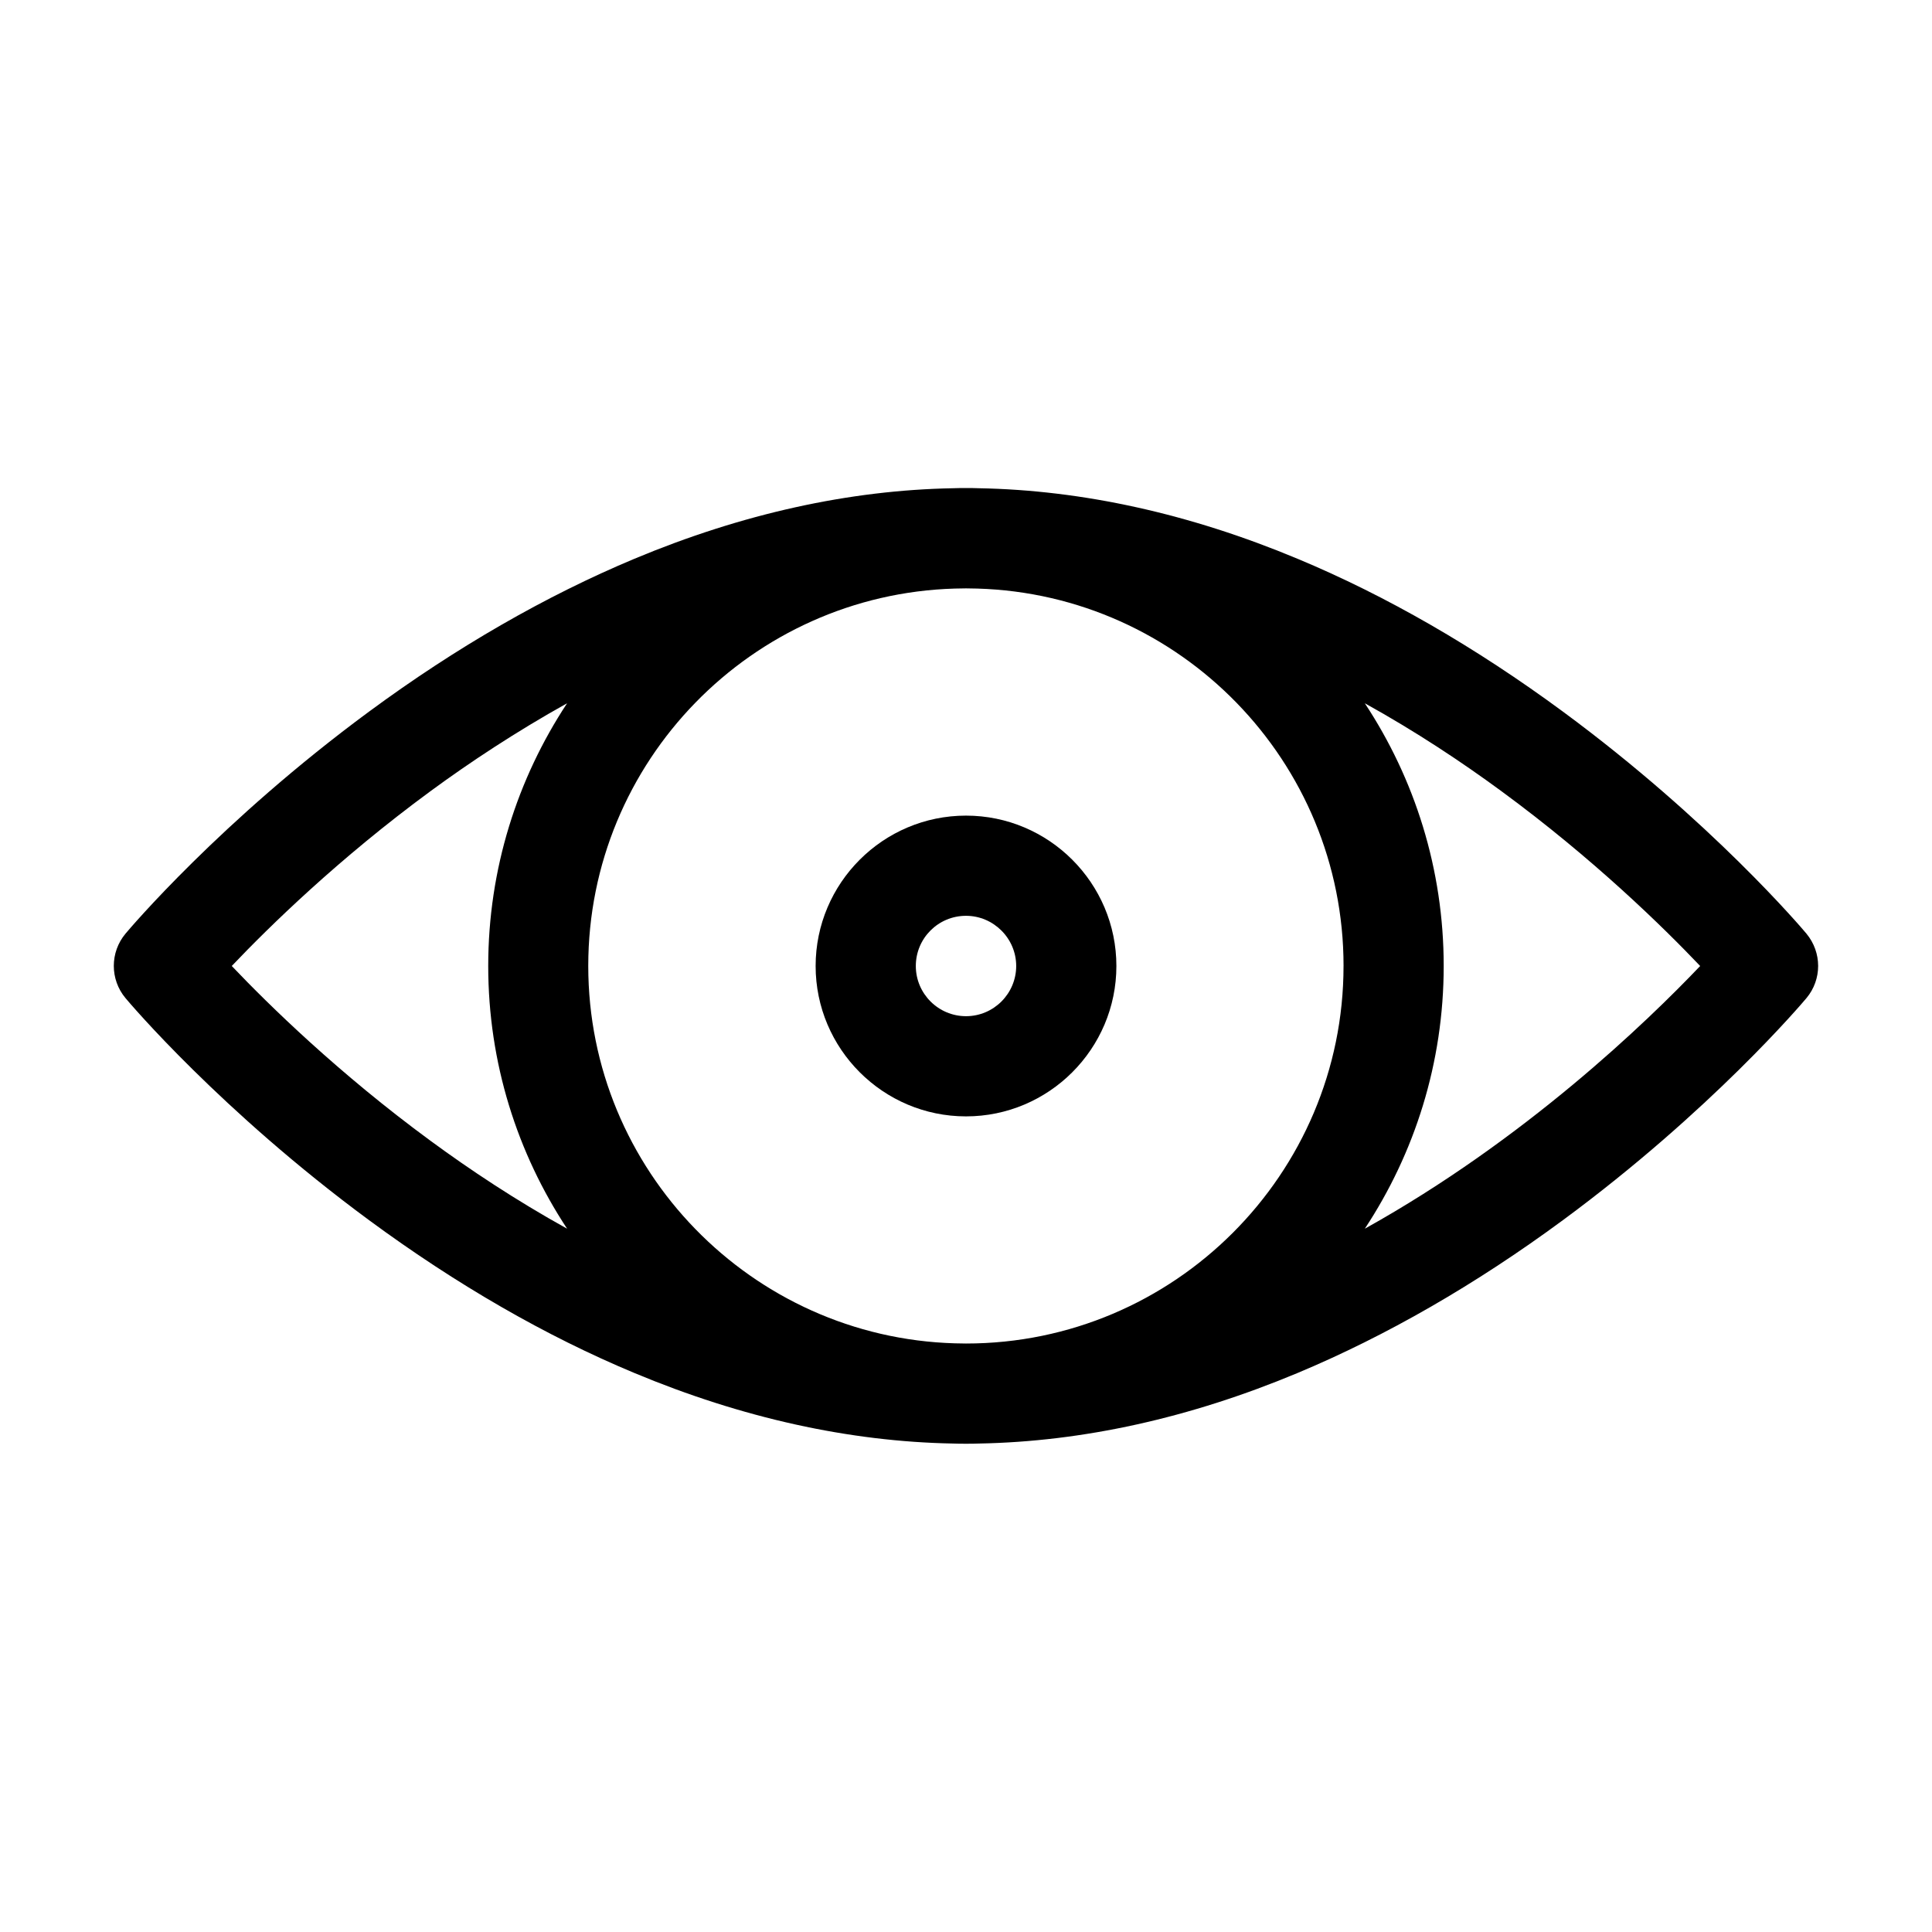
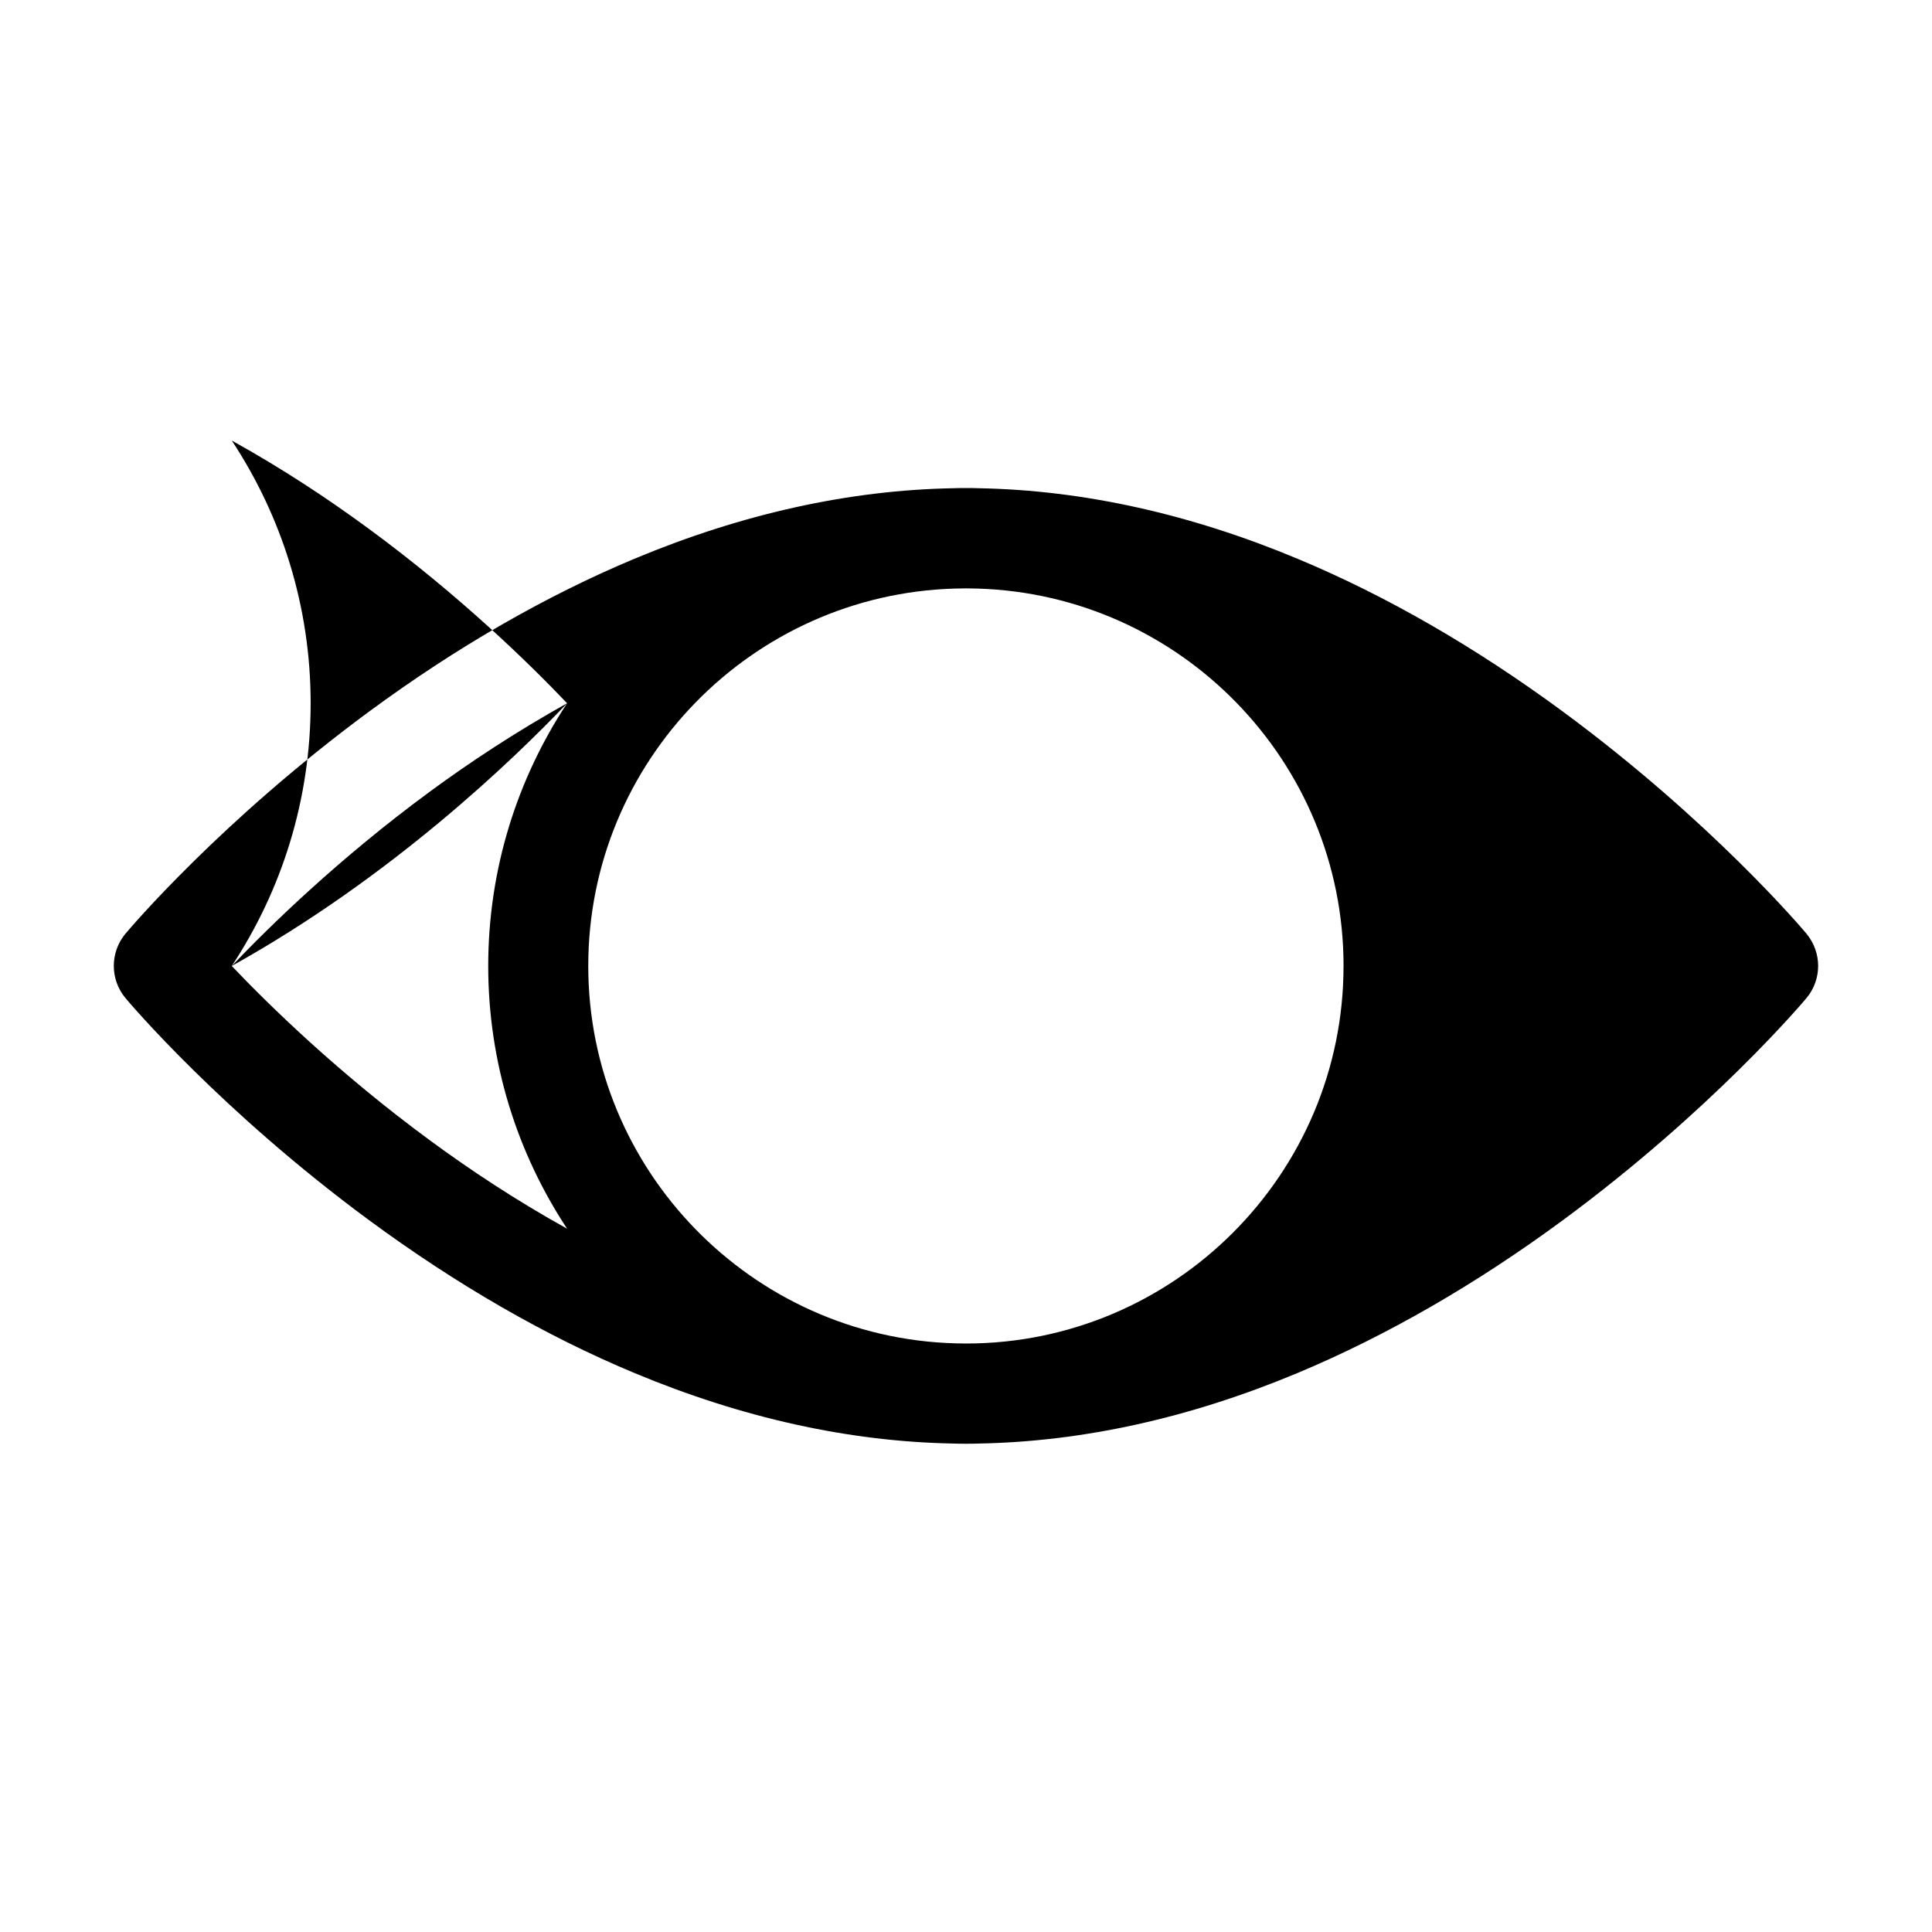
<svg xmlns="http://www.w3.org/2000/svg" fill="#000000" width="800px" height="800px" version="1.1" viewBox="144 144 512 512">
  <g>
-     <path d="m622.73 391.43c-1.008-1.211-25.242-29.875-64.539-58.844-23.176-17.078-46.855-30.73-70.332-40.508-28.566-11.941-56.98-18.188-84.438-18.691-1.109-0.051-2.266-0.051-3.426-0.051s-2.266 0-3.426 0.051c-27.508 0.504-55.871 6.75-84.438 18.691-23.477 9.824-47.156 23.426-70.332 40.508-39.297 28.969-63.531 57.637-64.539 58.844-4.133 4.938-4.133 12.141 0 17.078 1.008 1.211 25.242 29.875 64.539 58.844 23.176 17.078 46.855 30.73 70.332 40.508 28.566 11.941 56.98 18.188 84.438 18.691 1.109 0.051 2.266 0.051 3.426 0.051s2.266 0 3.426-0.051c27.508-0.504 55.871-6.75 84.438-18.691 23.477-9.824 47.156-23.426 70.332-40.508 39.297-28.969 63.531-57.637 64.539-58.844 4.129-4.938 4.129-12.09 0-17.078zm-122.68 8.566c0 55.168-44.891 100.05-100.05 100.05-1.008 0-1.965-0.051-2.973-0.051-53.809-1.562-97.133-45.848-97.133-100.01 0-54.211 43.277-98.445 97.133-100.01 1.008 0 1.965-0.051 2.973-0.051s1.965 0.051 2.973 0.051c53.805 1.566 97.082 45.801 97.082 100.01zm-294.63 0c9.773-10.277 28.266-28.414 52.699-46.352 10.43-7.656 22.621-15.719 36.172-23.277-13.199 20-20.906 43.934-20.906 69.625 0 25.695 7.707 49.625 20.906 69.625-13.551-7.508-25.746-15.617-36.172-23.277-24.434-17.93-42.922-36.066-52.699-46.344zm300.27 69.625c13.199-20 20.906-43.934 20.906-69.625 0-25.695-7.707-49.625-20.906-69.625 13.551 7.508 25.746 15.617 36.172 23.277 24.434 17.938 42.926 36.074 52.699 46.352-14.105 14.805-46.402 45.992-88.871 69.621z" />
-     <path d="m360.15 400c0 21.965 17.887 39.852 39.852 39.852s39.852-17.887 39.852-39.852-17.887-39.852-39.852-39.852c-21.969 0-39.852 17.883-39.852 39.852zm53.152 0c0 7.305-5.945 13.301-13.301 13.301-7.305 0-13.301-5.945-13.301-13.301s5.945-13.301 13.301-13.301c7.305 0 13.301 5.992 13.301 13.301z" />
+     <path d="m622.73 391.43c-1.008-1.211-25.242-29.875-64.539-58.844-23.176-17.078-46.855-30.73-70.332-40.508-28.566-11.941-56.98-18.188-84.438-18.691-1.109-0.051-2.266-0.051-3.426-0.051s-2.266 0-3.426 0.051c-27.508 0.504-55.871 6.75-84.438 18.691-23.477 9.824-47.156 23.426-70.332 40.508-39.297 28.969-63.531 57.637-64.539 58.844-4.133 4.938-4.133 12.141 0 17.078 1.008 1.211 25.242 29.875 64.539 58.844 23.176 17.078 46.855 30.73 70.332 40.508 28.566 11.941 56.98 18.188 84.438 18.691 1.109 0.051 2.266 0.051 3.426 0.051s2.266 0 3.426-0.051c27.508-0.504 55.871-6.75 84.438-18.691 23.477-9.824 47.156-23.426 70.332-40.508 39.297-28.969 63.531-57.637 64.539-58.844 4.129-4.938 4.129-12.09 0-17.078zm-122.68 8.566c0 55.168-44.891 100.05-100.05 100.05-1.008 0-1.965-0.051-2.973-0.051-53.809-1.562-97.133-45.848-97.133-100.01 0-54.211 43.277-98.445 97.133-100.01 1.008 0 1.965-0.051 2.973-0.051s1.965 0.051 2.973 0.051c53.805 1.566 97.082 45.801 97.082 100.01zm-294.63 0c9.773-10.277 28.266-28.414 52.699-46.352 10.43-7.656 22.621-15.719 36.172-23.277-13.199 20-20.906 43.934-20.906 69.625 0 25.695 7.707 49.625 20.906 69.625-13.551-7.508-25.746-15.617-36.172-23.277-24.434-17.93-42.922-36.066-52.699-46.344zc13.199-20 20.906-43.934 20.906-69.625 0-25.695-7.707-49.625-20.906-69.625 13.551 7.508 25.746 15.617 36.172 23.277 24.434 17.938 42.926 36.074 52.699 46.352-14.105 14.805-46.402 45.992-88.871 69.621z" />
  </g>
</svg>